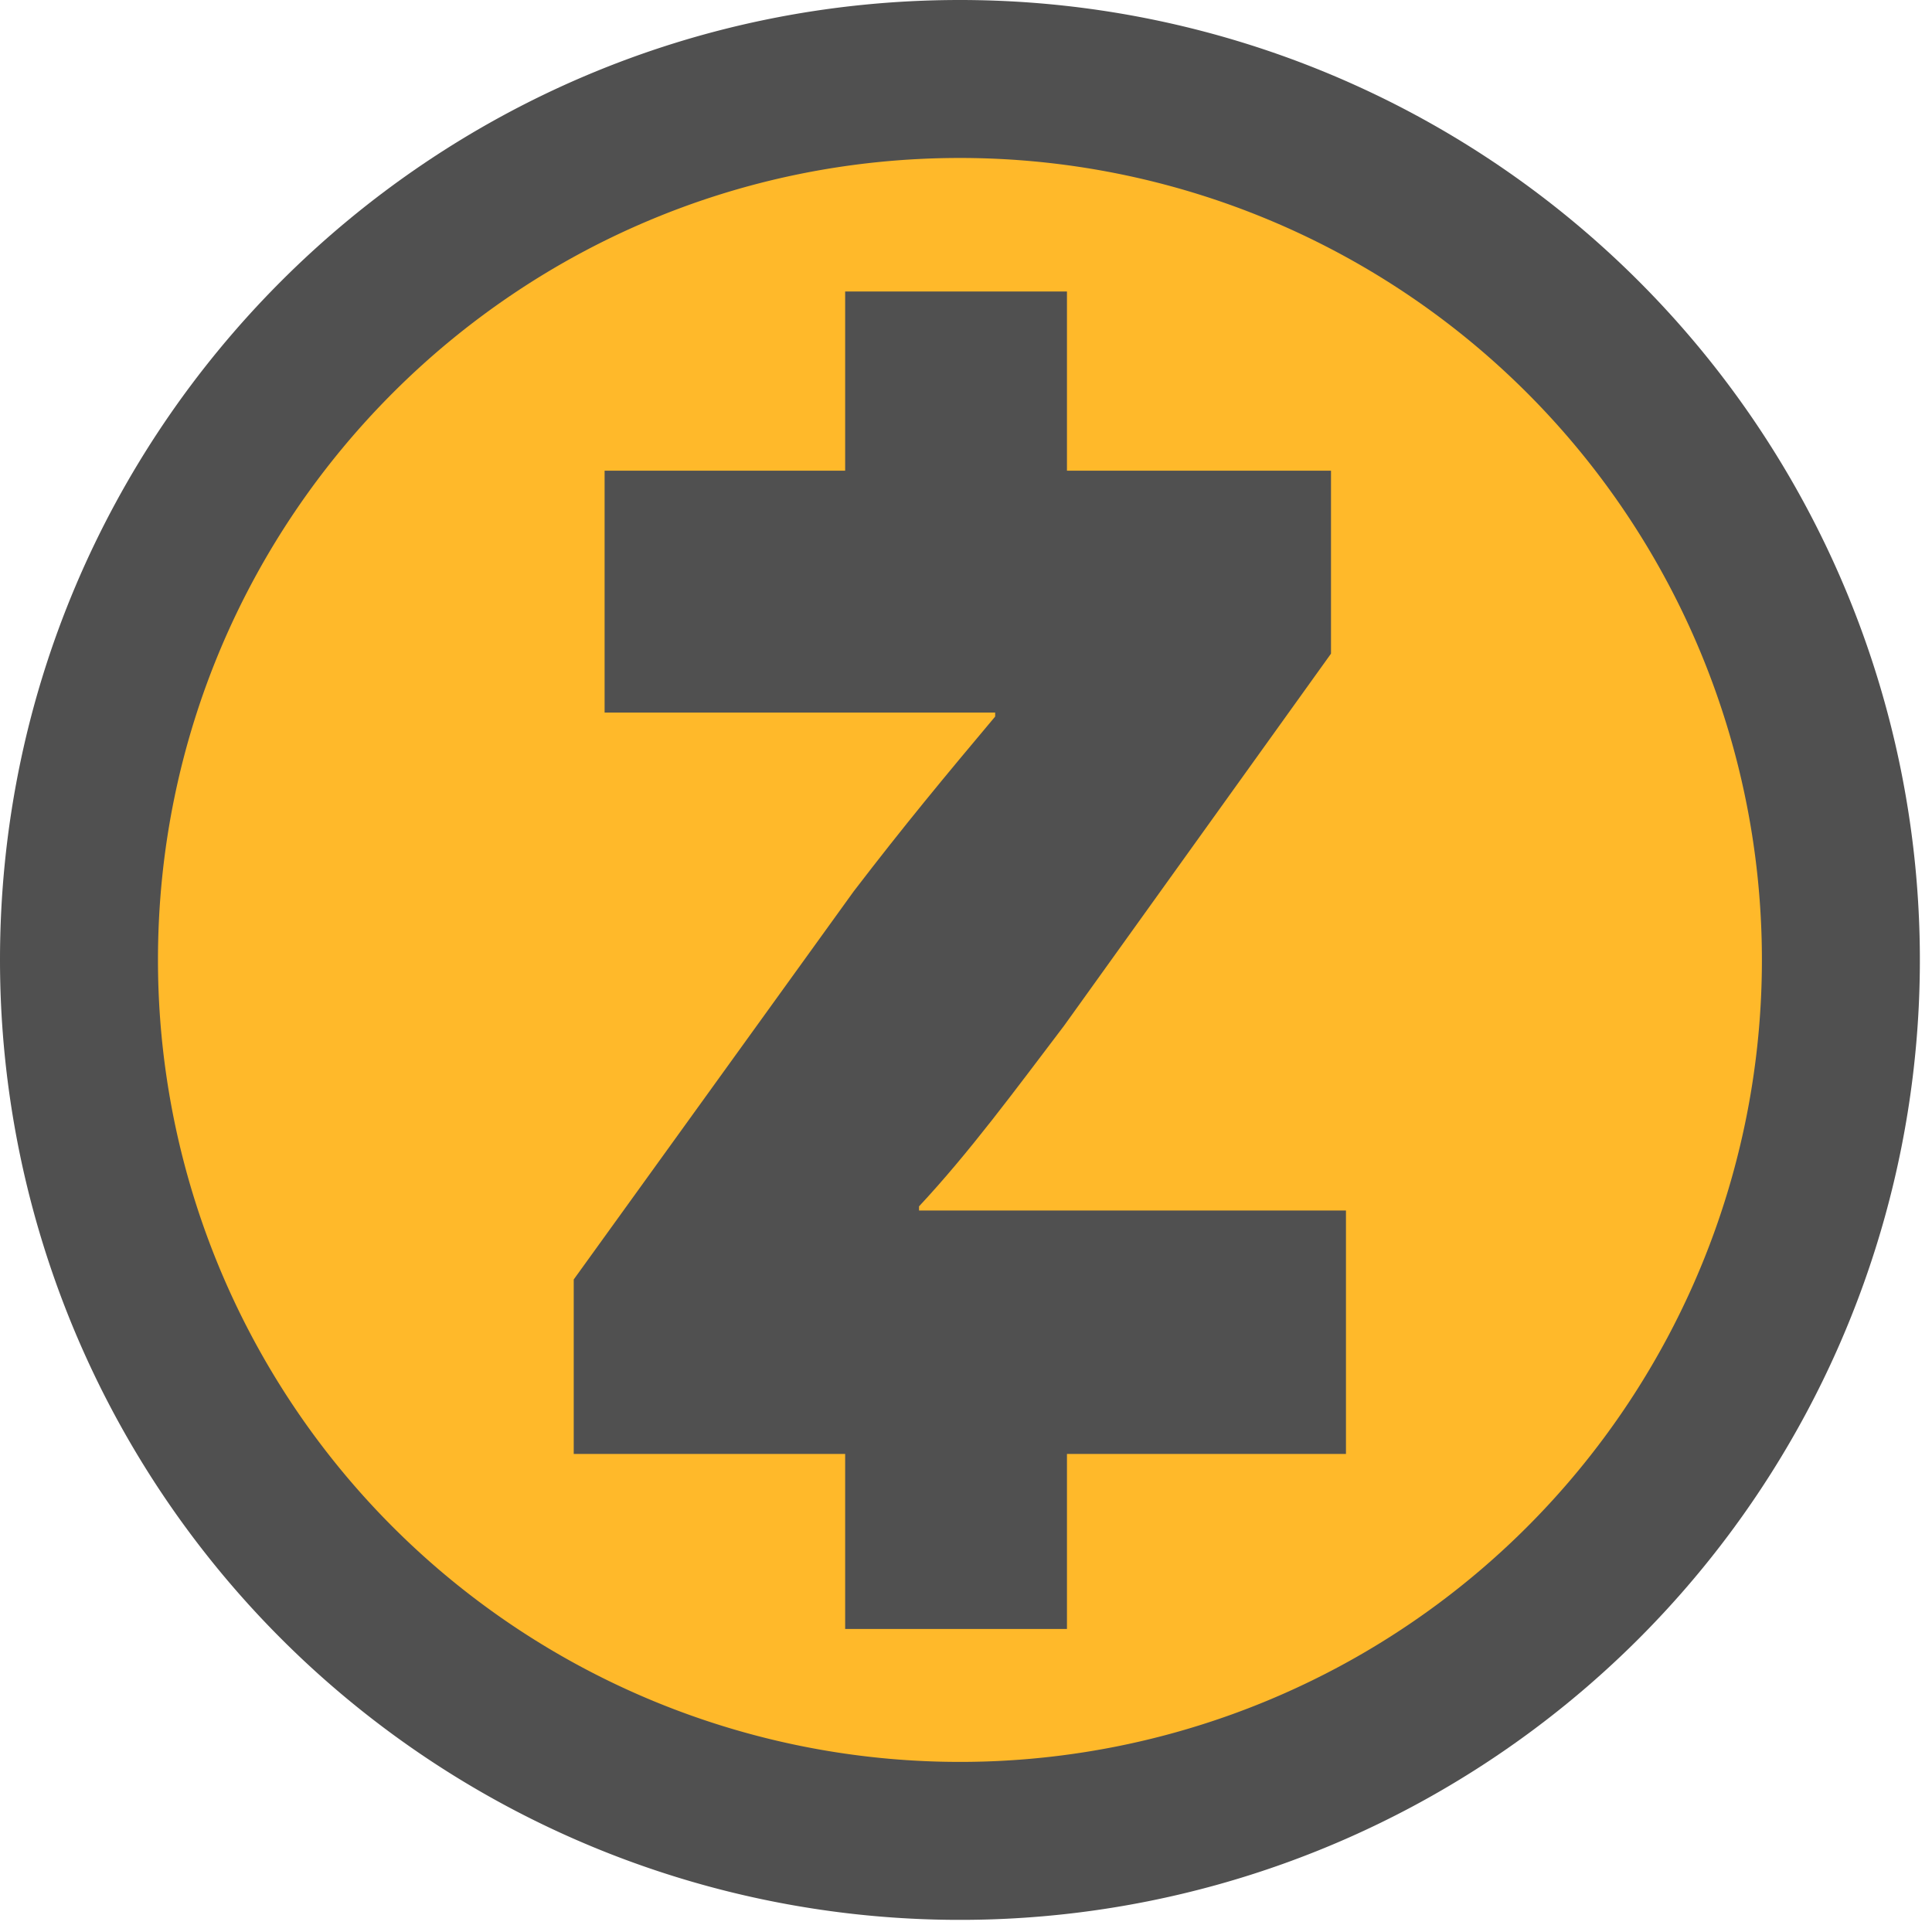
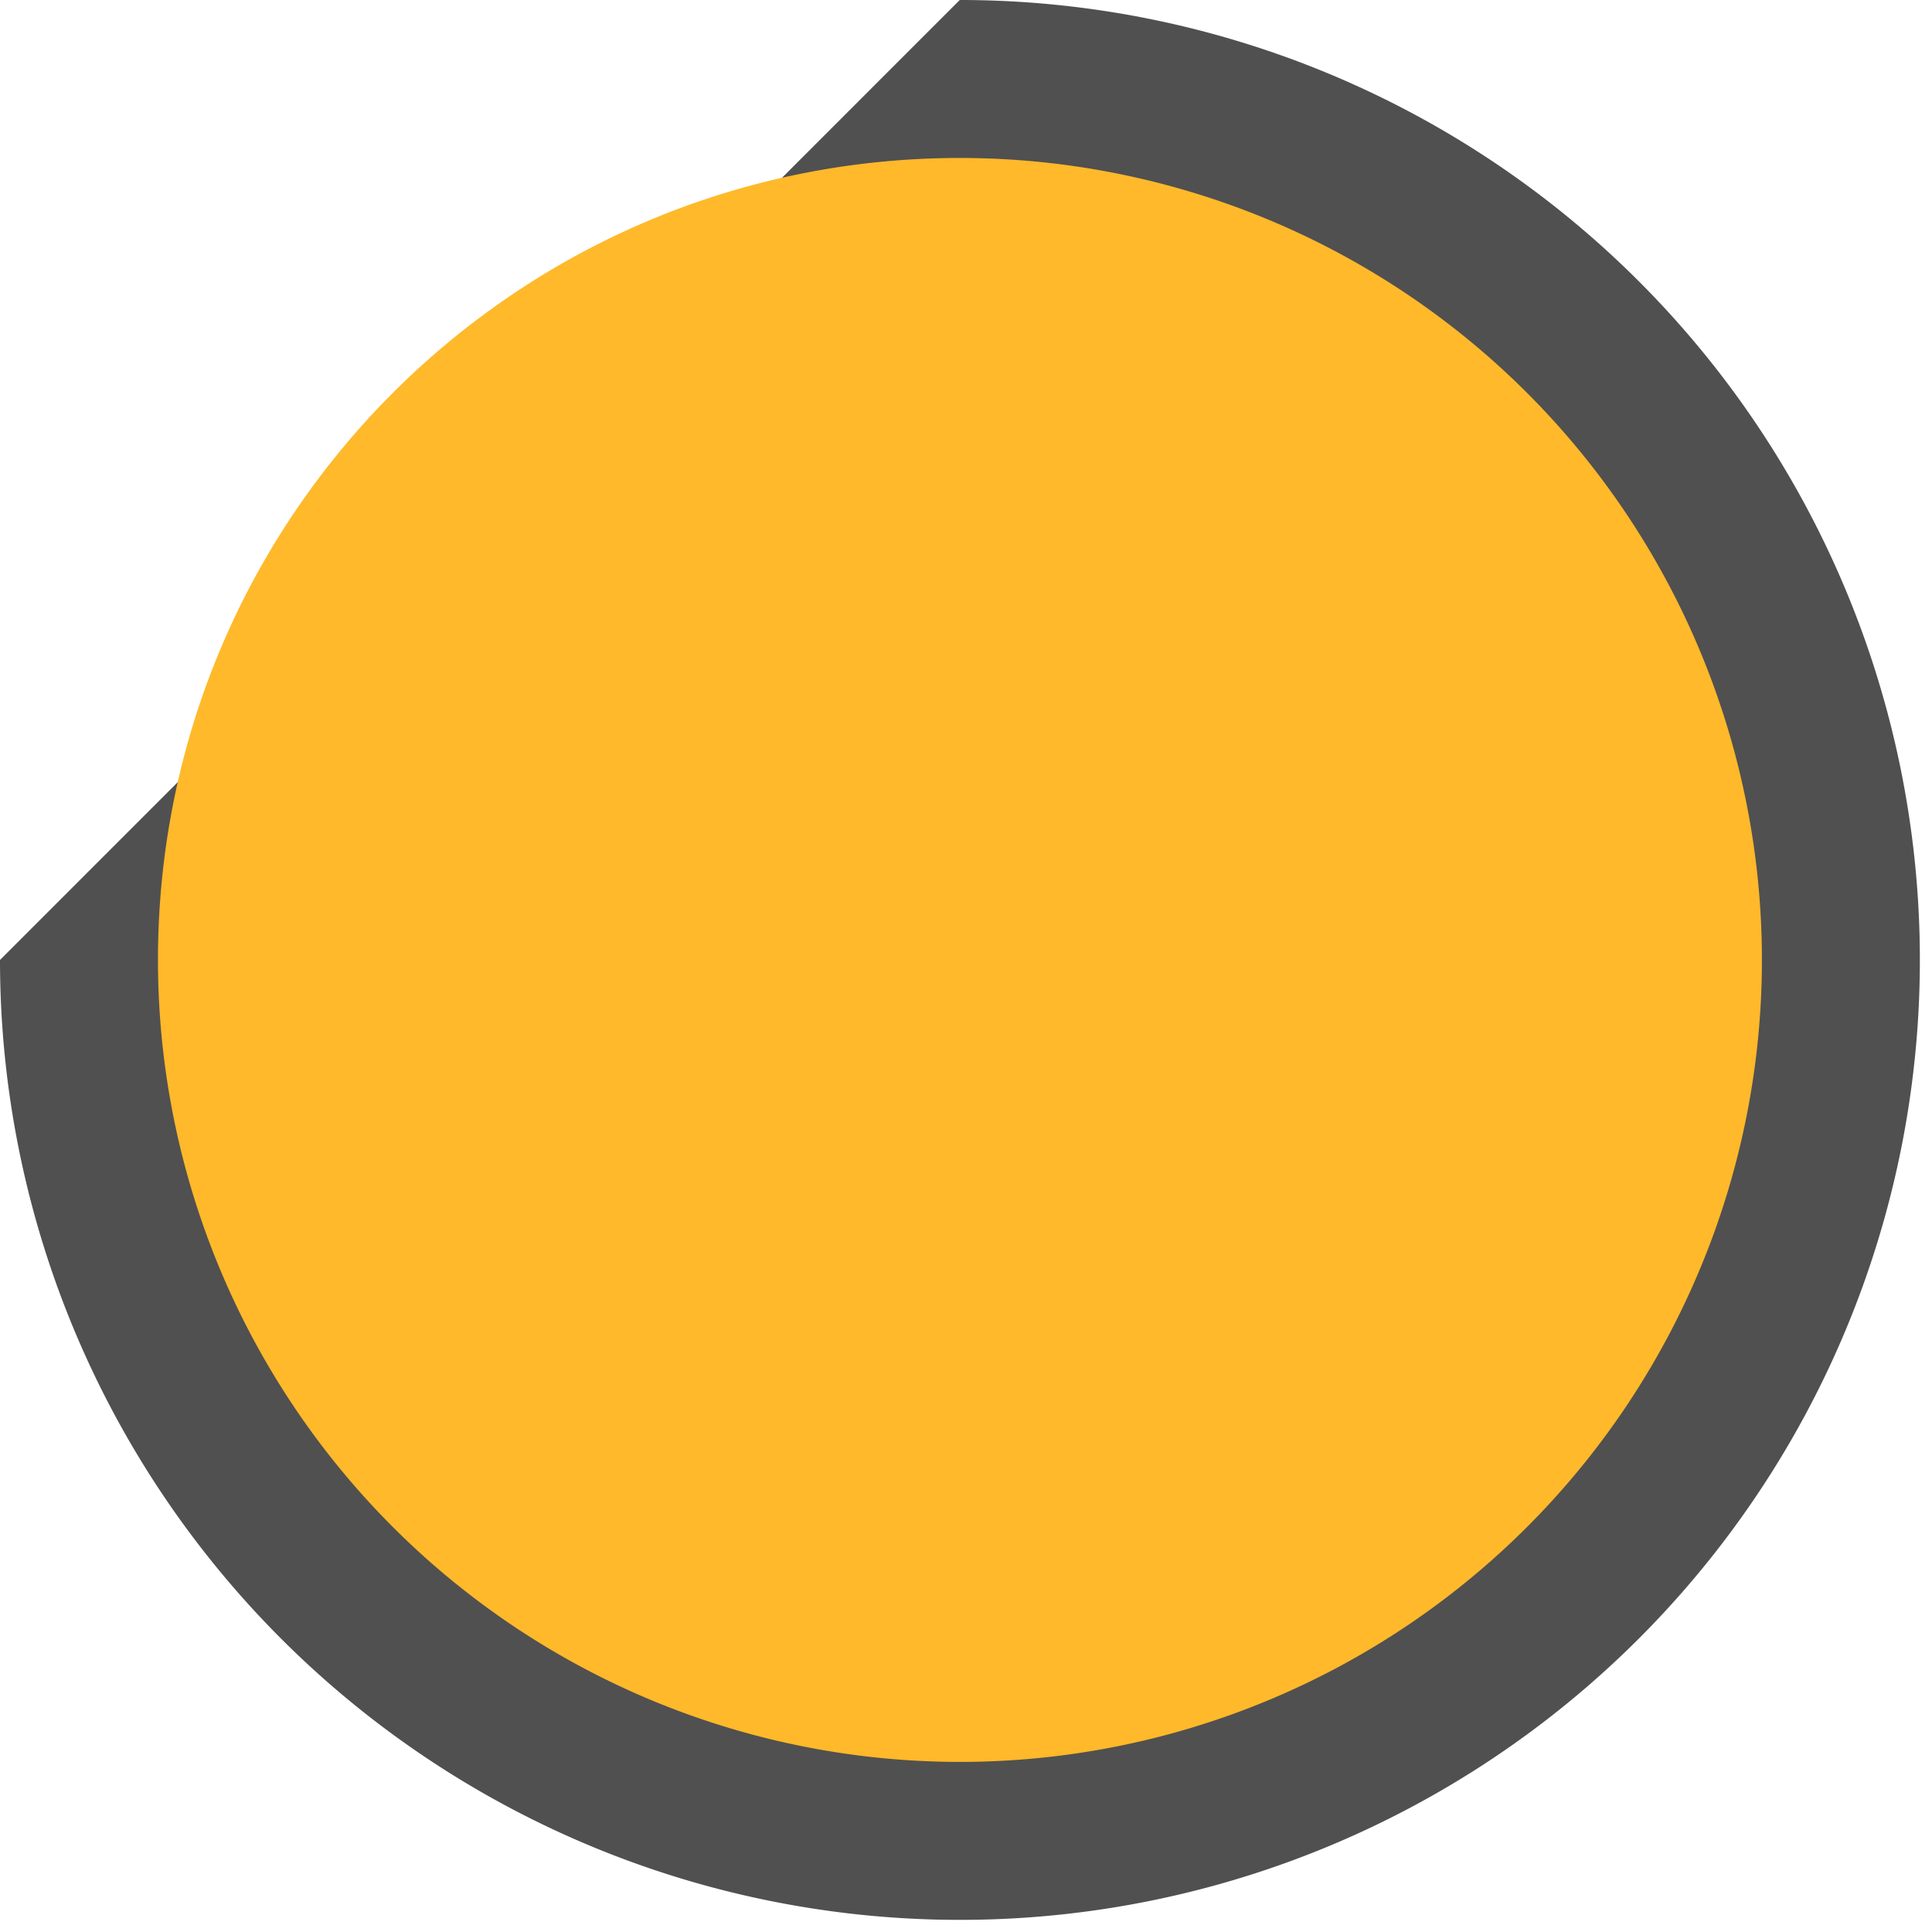
<svg xmlns="http://www.w3.org/2000/svg" viewBox="0 0 102 102">
  <g fill="none" fill-rule="nonzero">
-     <path fill="#505050" d="M50.67 0A50.68 50.68 0 1 1 0 50.68C0 22.694 22.684.006 50.67 0z" />
+     <path fill="#505050" d="M50.67 0A50.68 50.68 0 1 1 0 50.68z" />
    <path fill="#FFB92A" d="M50.67 8.34A42.34 42.34 0 1 1 8.34 50.68c0-23.38 18.95-42.334 42.33-42.34z" />
-     <path fill="#505050" d="M71.06 63.91H48.52v-.22c2.66-2.85 5.07-6.13 7.66-9.54l14.09-19.64v-9.66H56.33v-9.46H44.62v9.46h-12.7v12.77h20.62v.21c-2.67 3.18-4.78 5.72-7.47 9.23L30.29 67.55v9.21h14.33V86h11.71v-9.24h14.73V63.91z" />
  </g>
</svg>